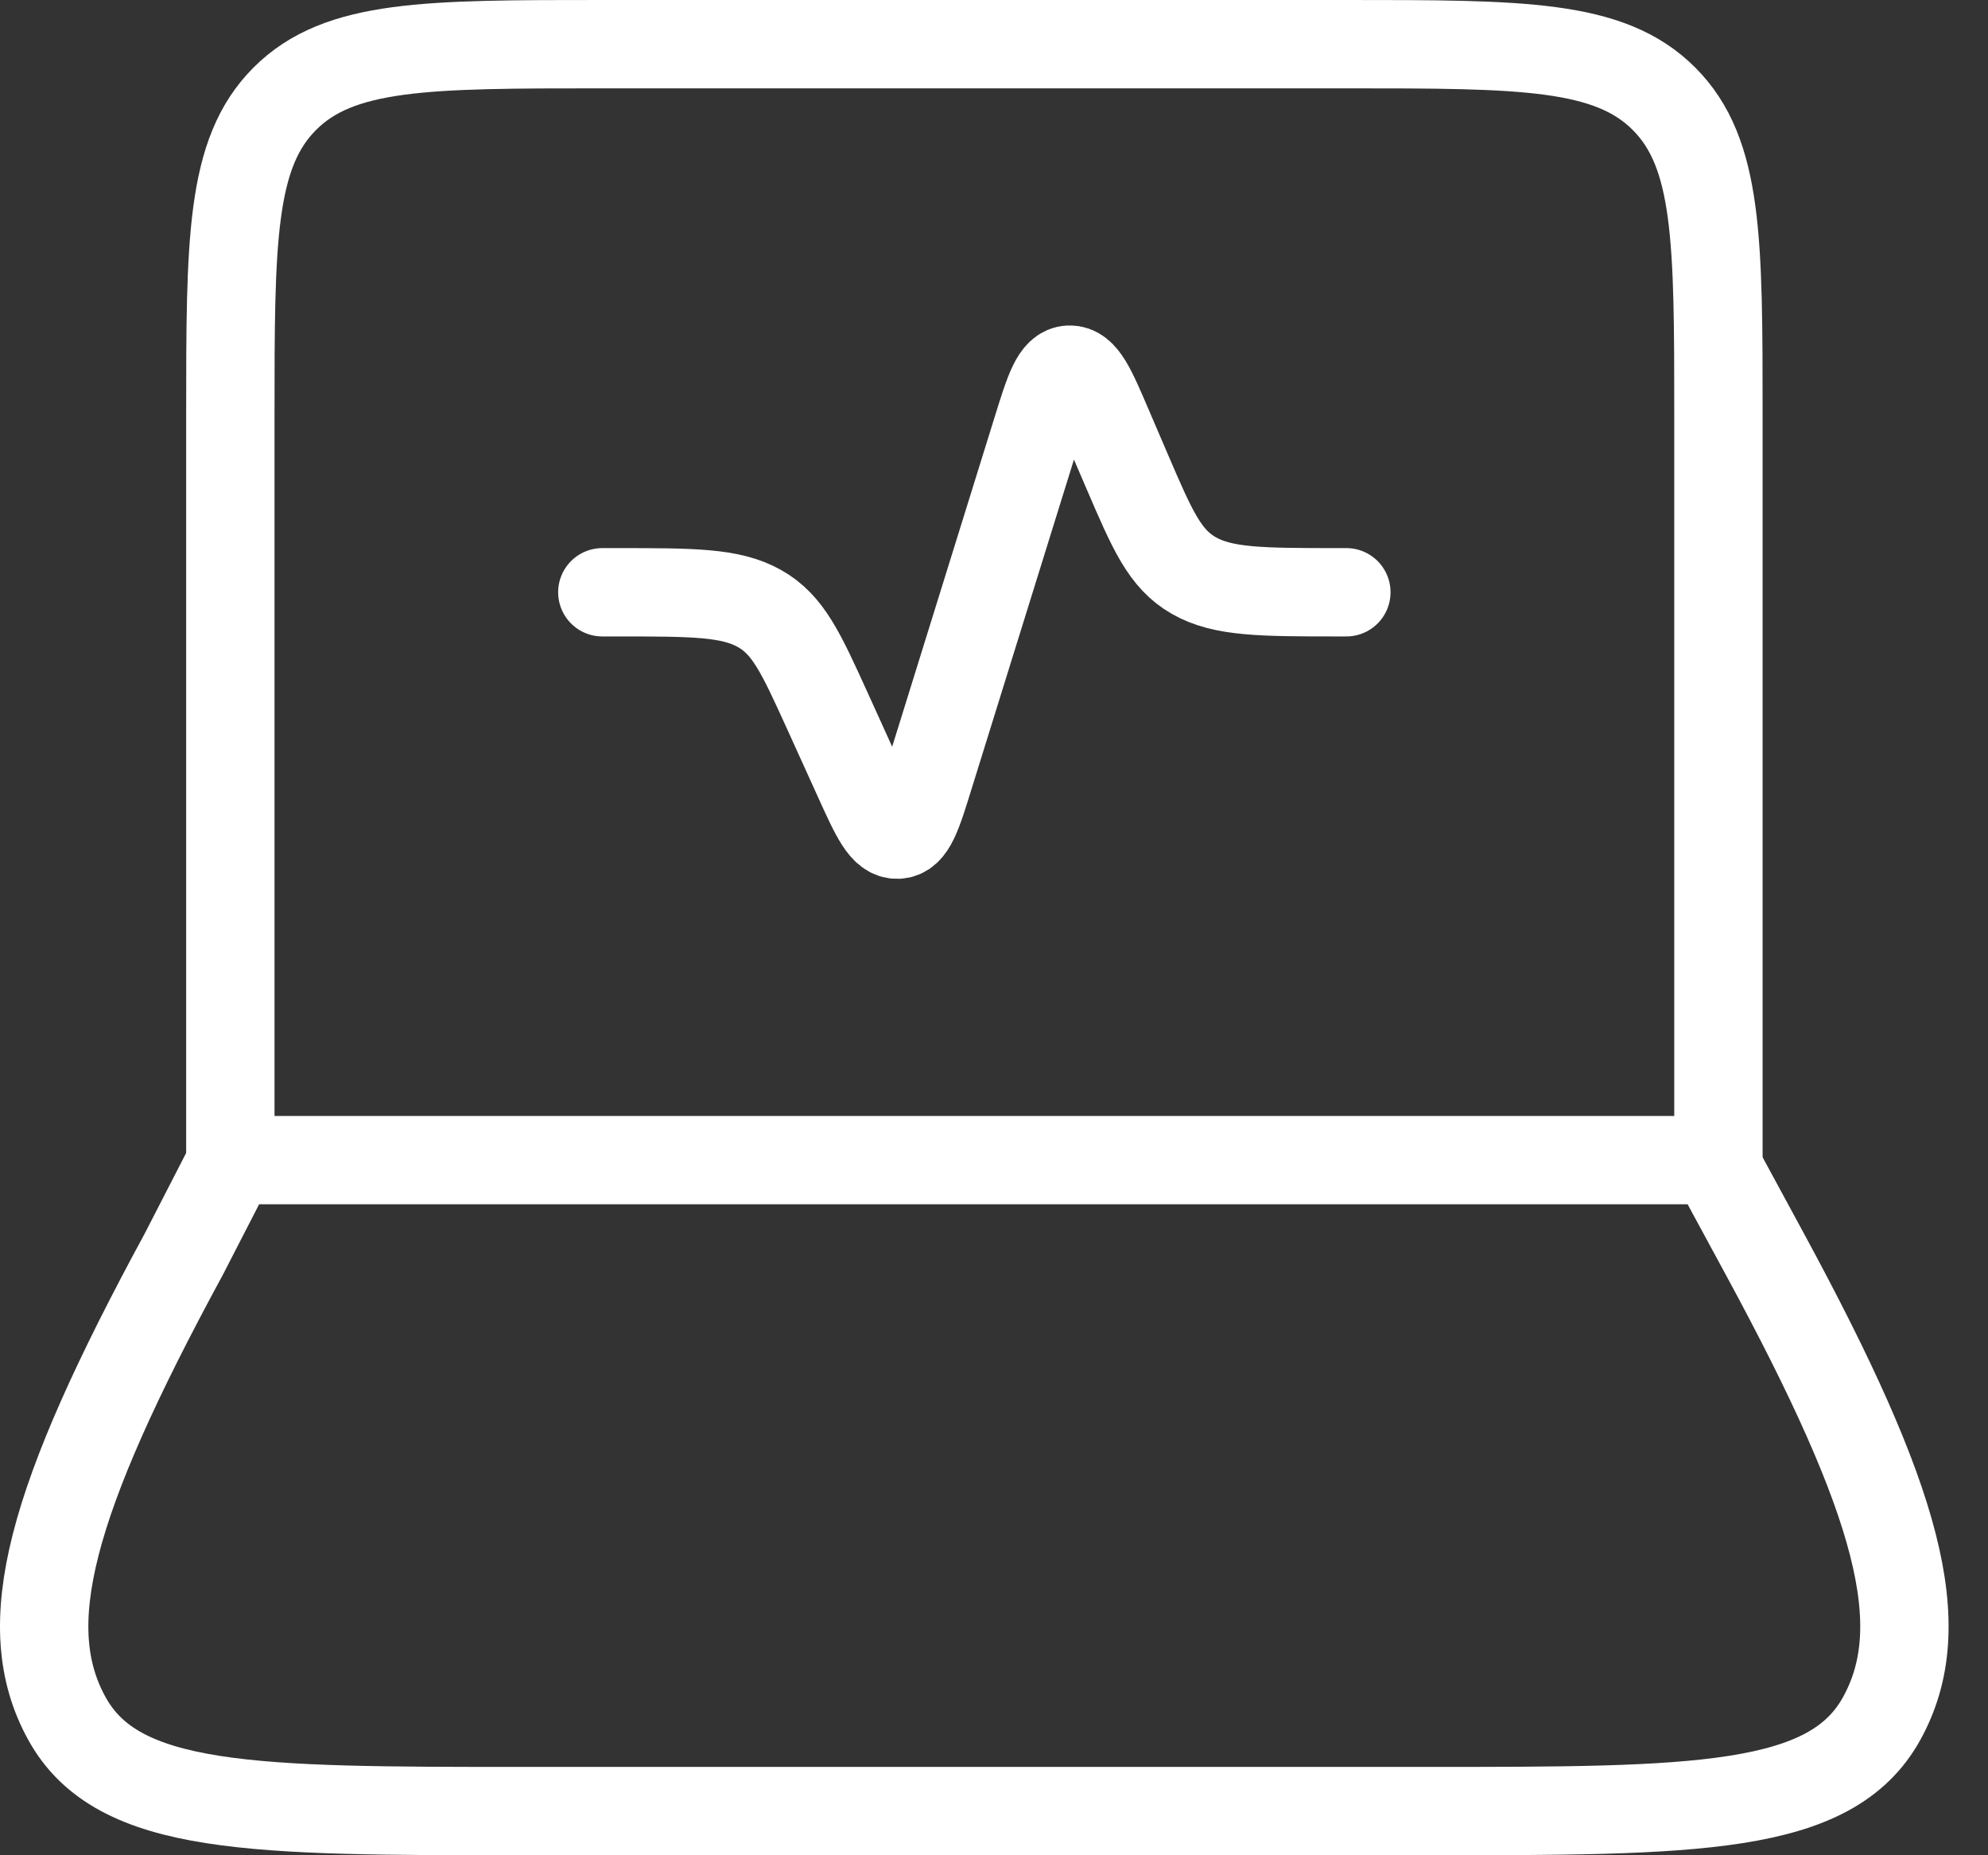
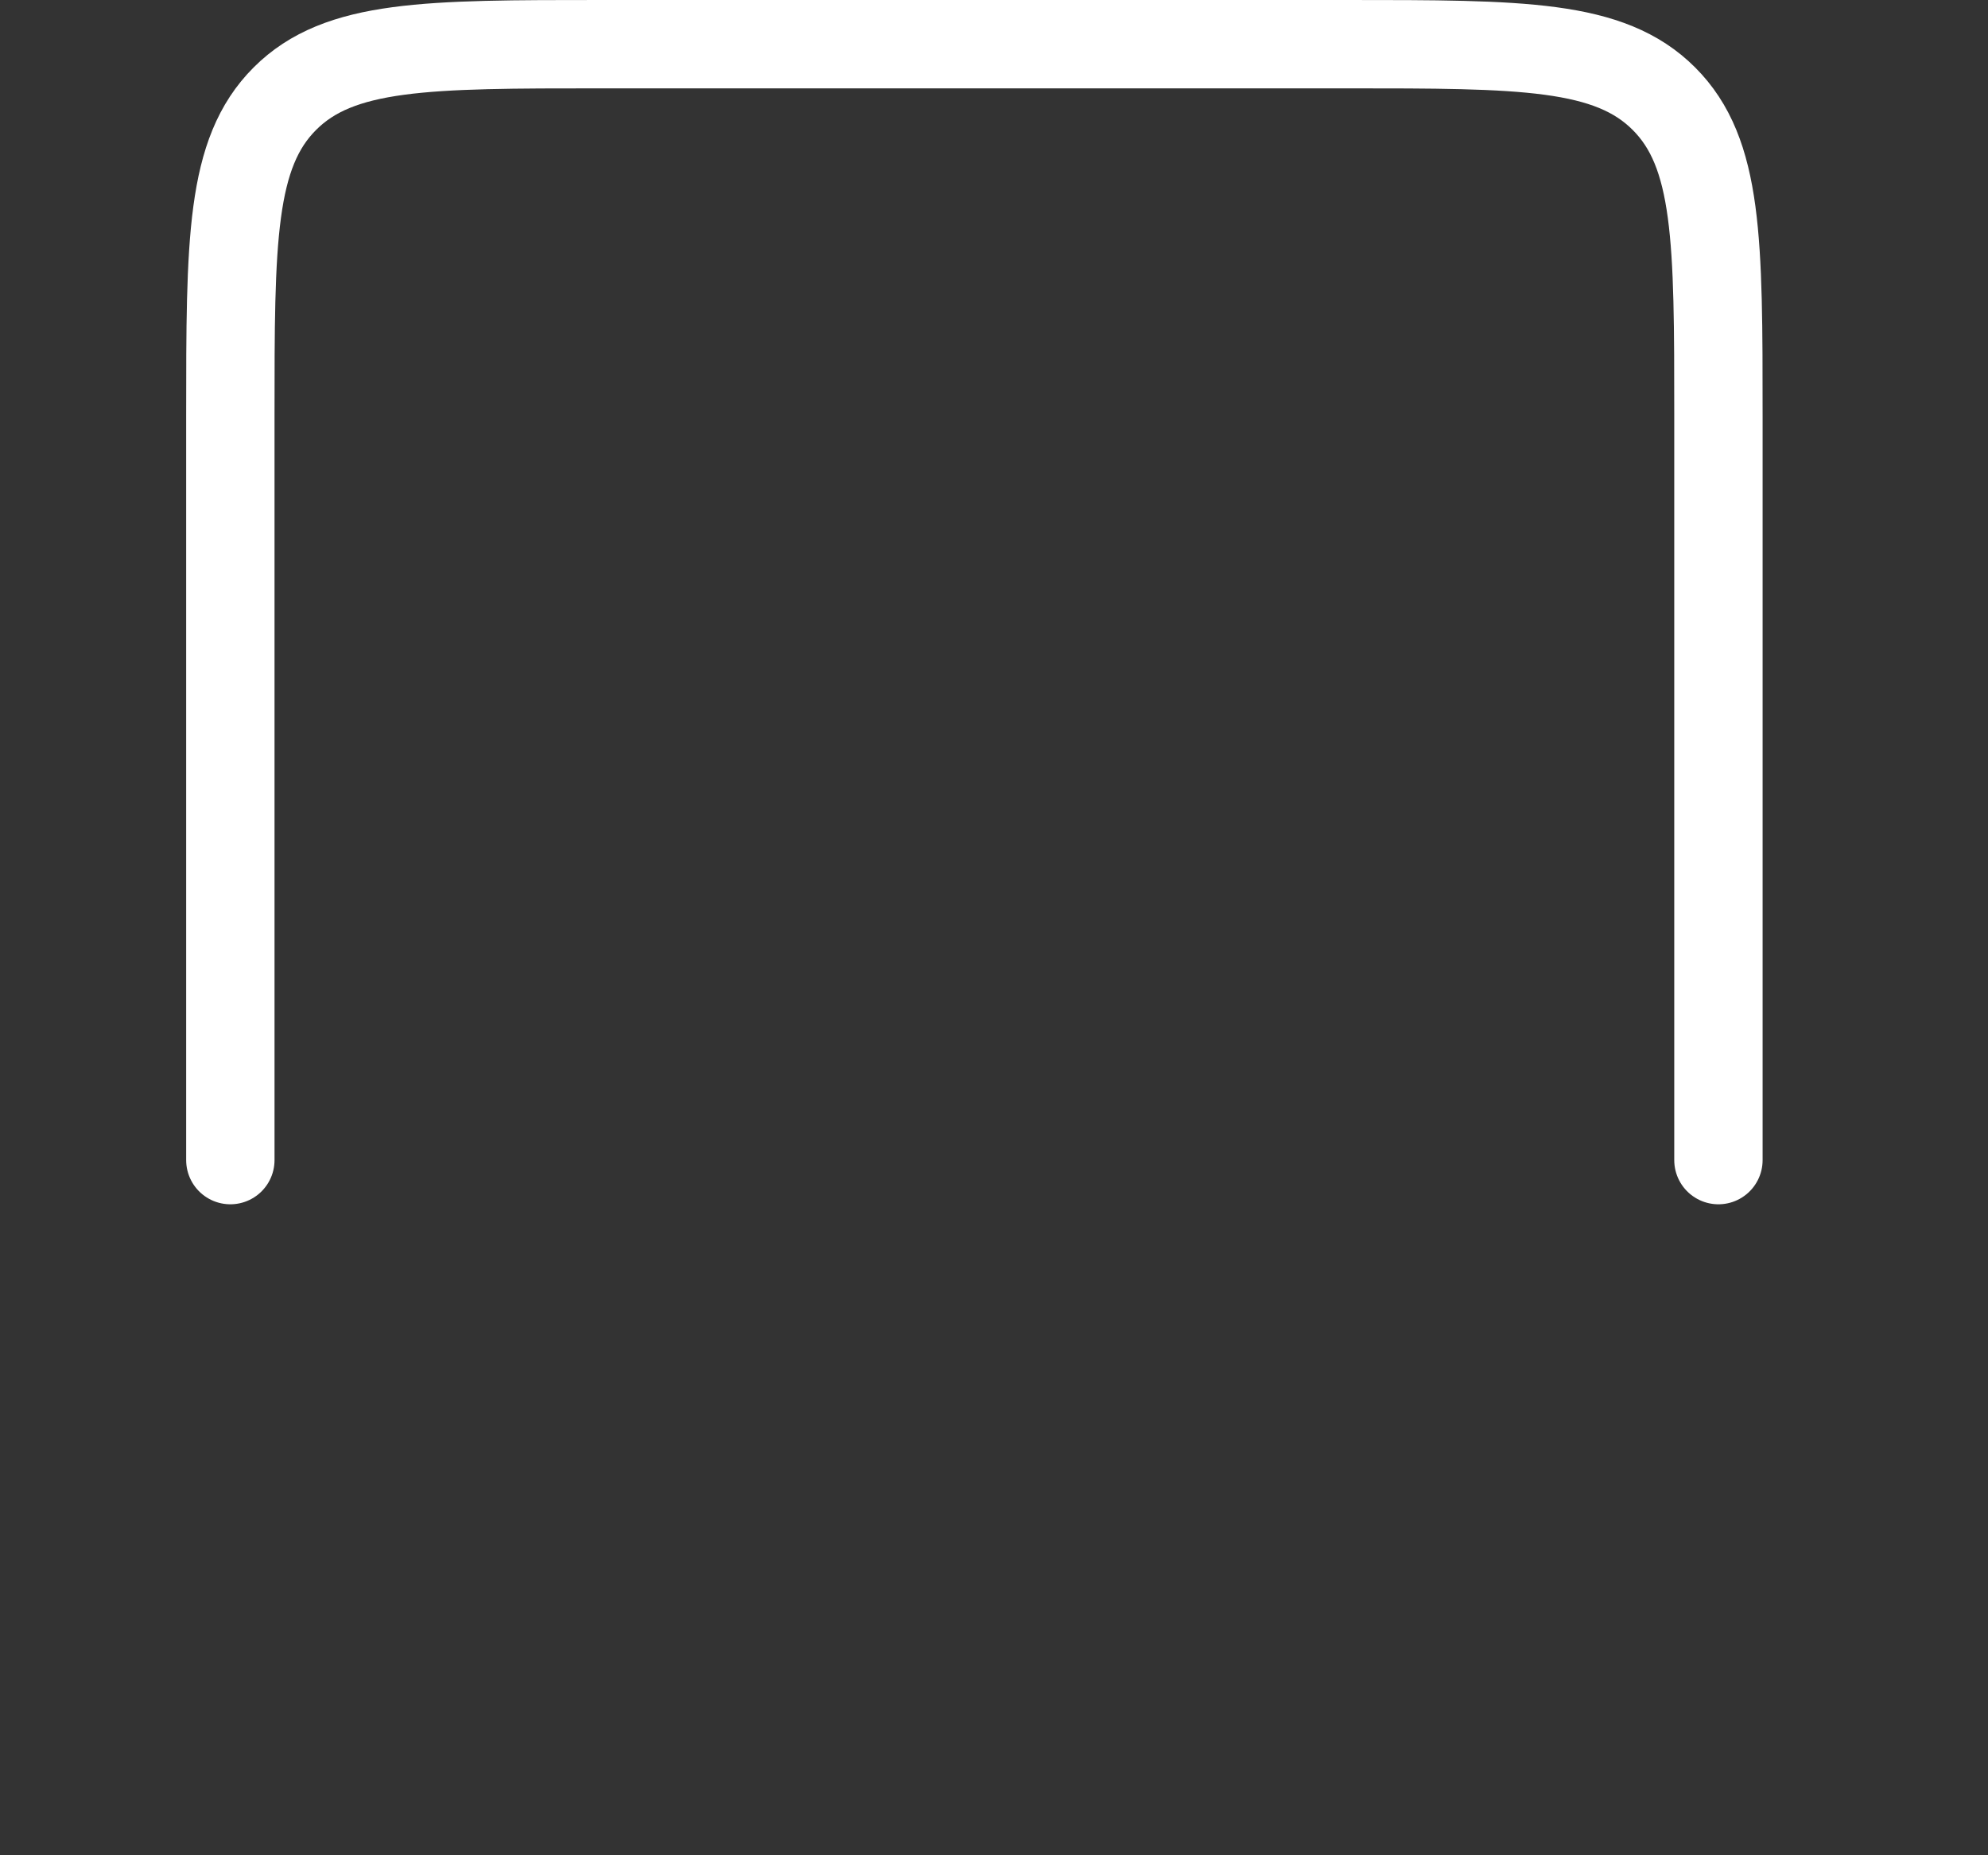
<svg xmlns="http://www.w3.org/2000/svg" width="45" height="42" viewBox="0 0 45 42" fill="none">
  <rect x="0" y="0" width="45" height="42" fill="#333333" stroke="none" />
  <path d="M38.898 26.263V9.421C38.898 5.451 38.898 3.467 37.664 2.234C36.431 1 34.447 1 30.477 1H13.635C9.664 1 7.681 1 6.448 2.234C5.214 3.467 5.214 5.451 5.214 9.421V26.263" stroke="white" stroke-width="2" stroke-linecap="round" stroke-linejoin="round" />
-   <path d="M13.634 13.408H13.975C15.683 13.408 16.537 13.408 17.19 13.775C17.843 14.141 18.133 14.785 18.721 16.076L19.428 17.634C19.813 18.484 20.007 18.907 20.318 18.895C20.63 18.882 20.765 18.444 21.036 17.568L23.472 9.73C23.752 8.829 23.893 8.379 24.207 8.368C24.521 8.358 24.71 8.796 25.085 9.674L25.512 10.669C26.081 11.992 26.363 12.653 27.022 13.029C27.681 13.406 28.55 13.408 30.289 13.408H30.476M4.156 28.4L5.255 26.263H38.796L39.954 28.4C42.992 34.004 43.75 36.806 42.594 38.903C41.438 41 38.38 41 32.257 41H11.853C5.729 41 2.668 41 1.514 38.903C0.358 36.806 1.116 34.004 4.156 28.4Z" stroke="white" stroke-width="2" stroke-linecap="round" stroke-linejoin="round" />
</svg>